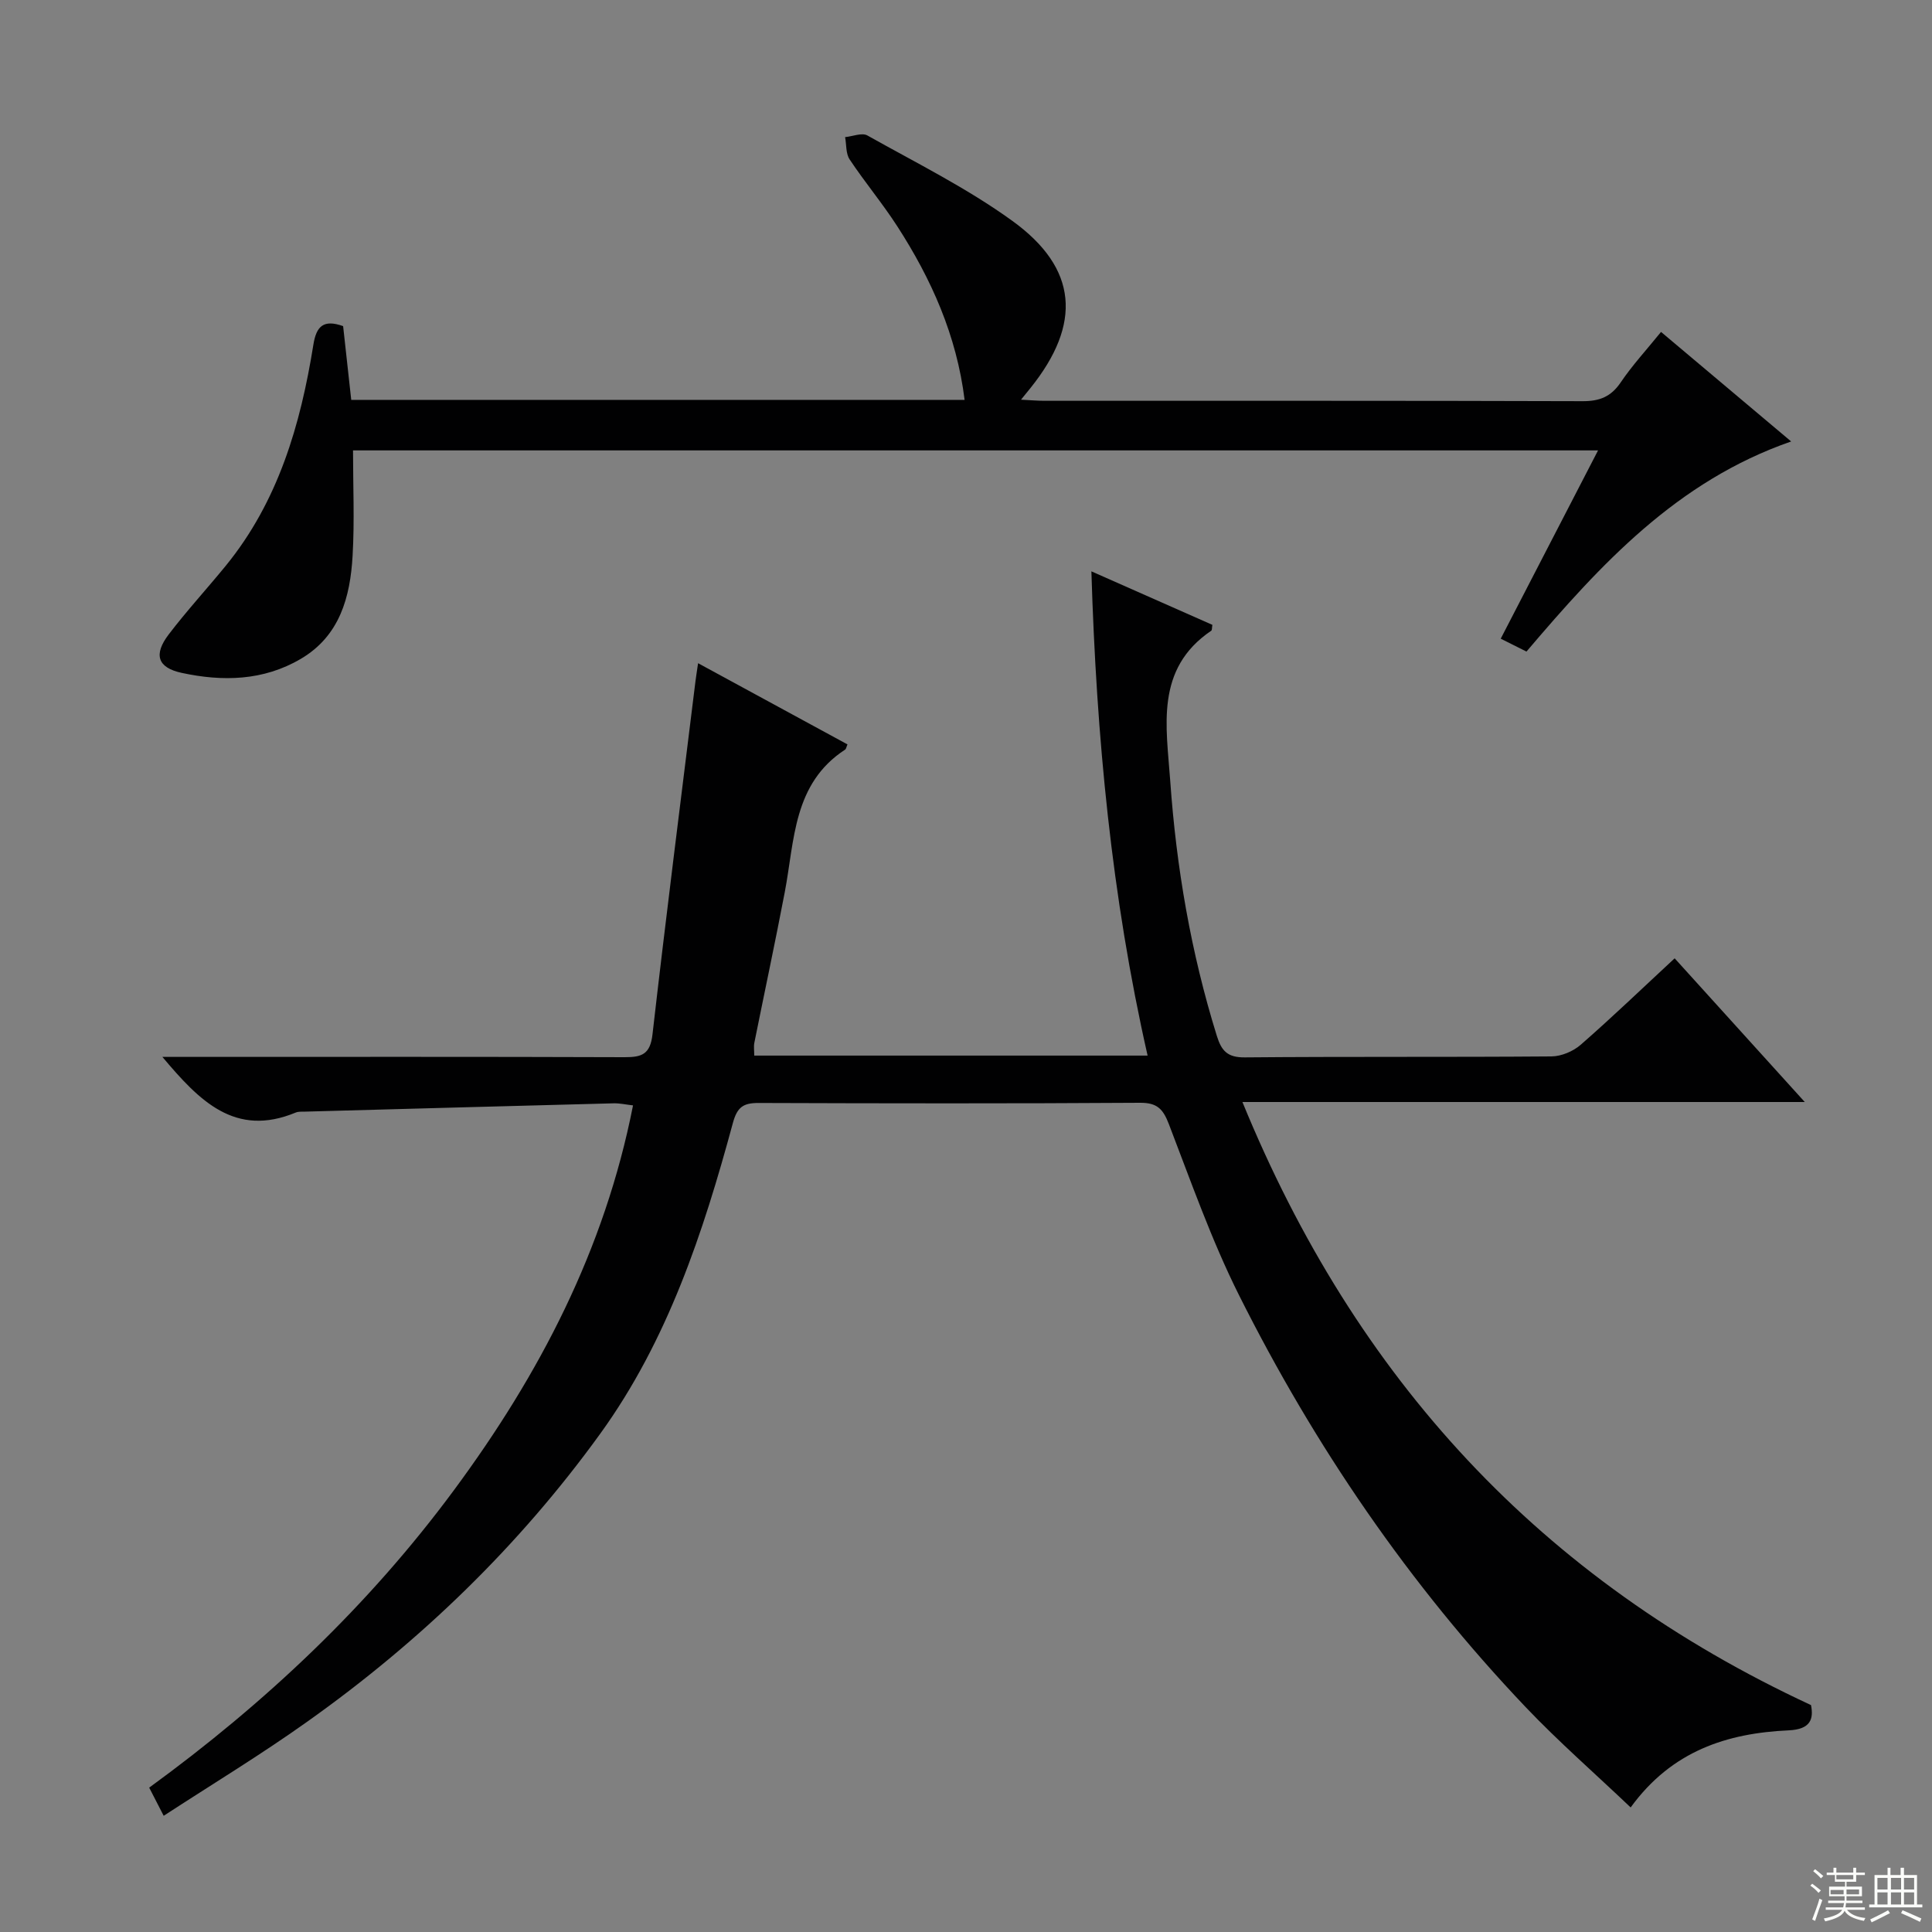
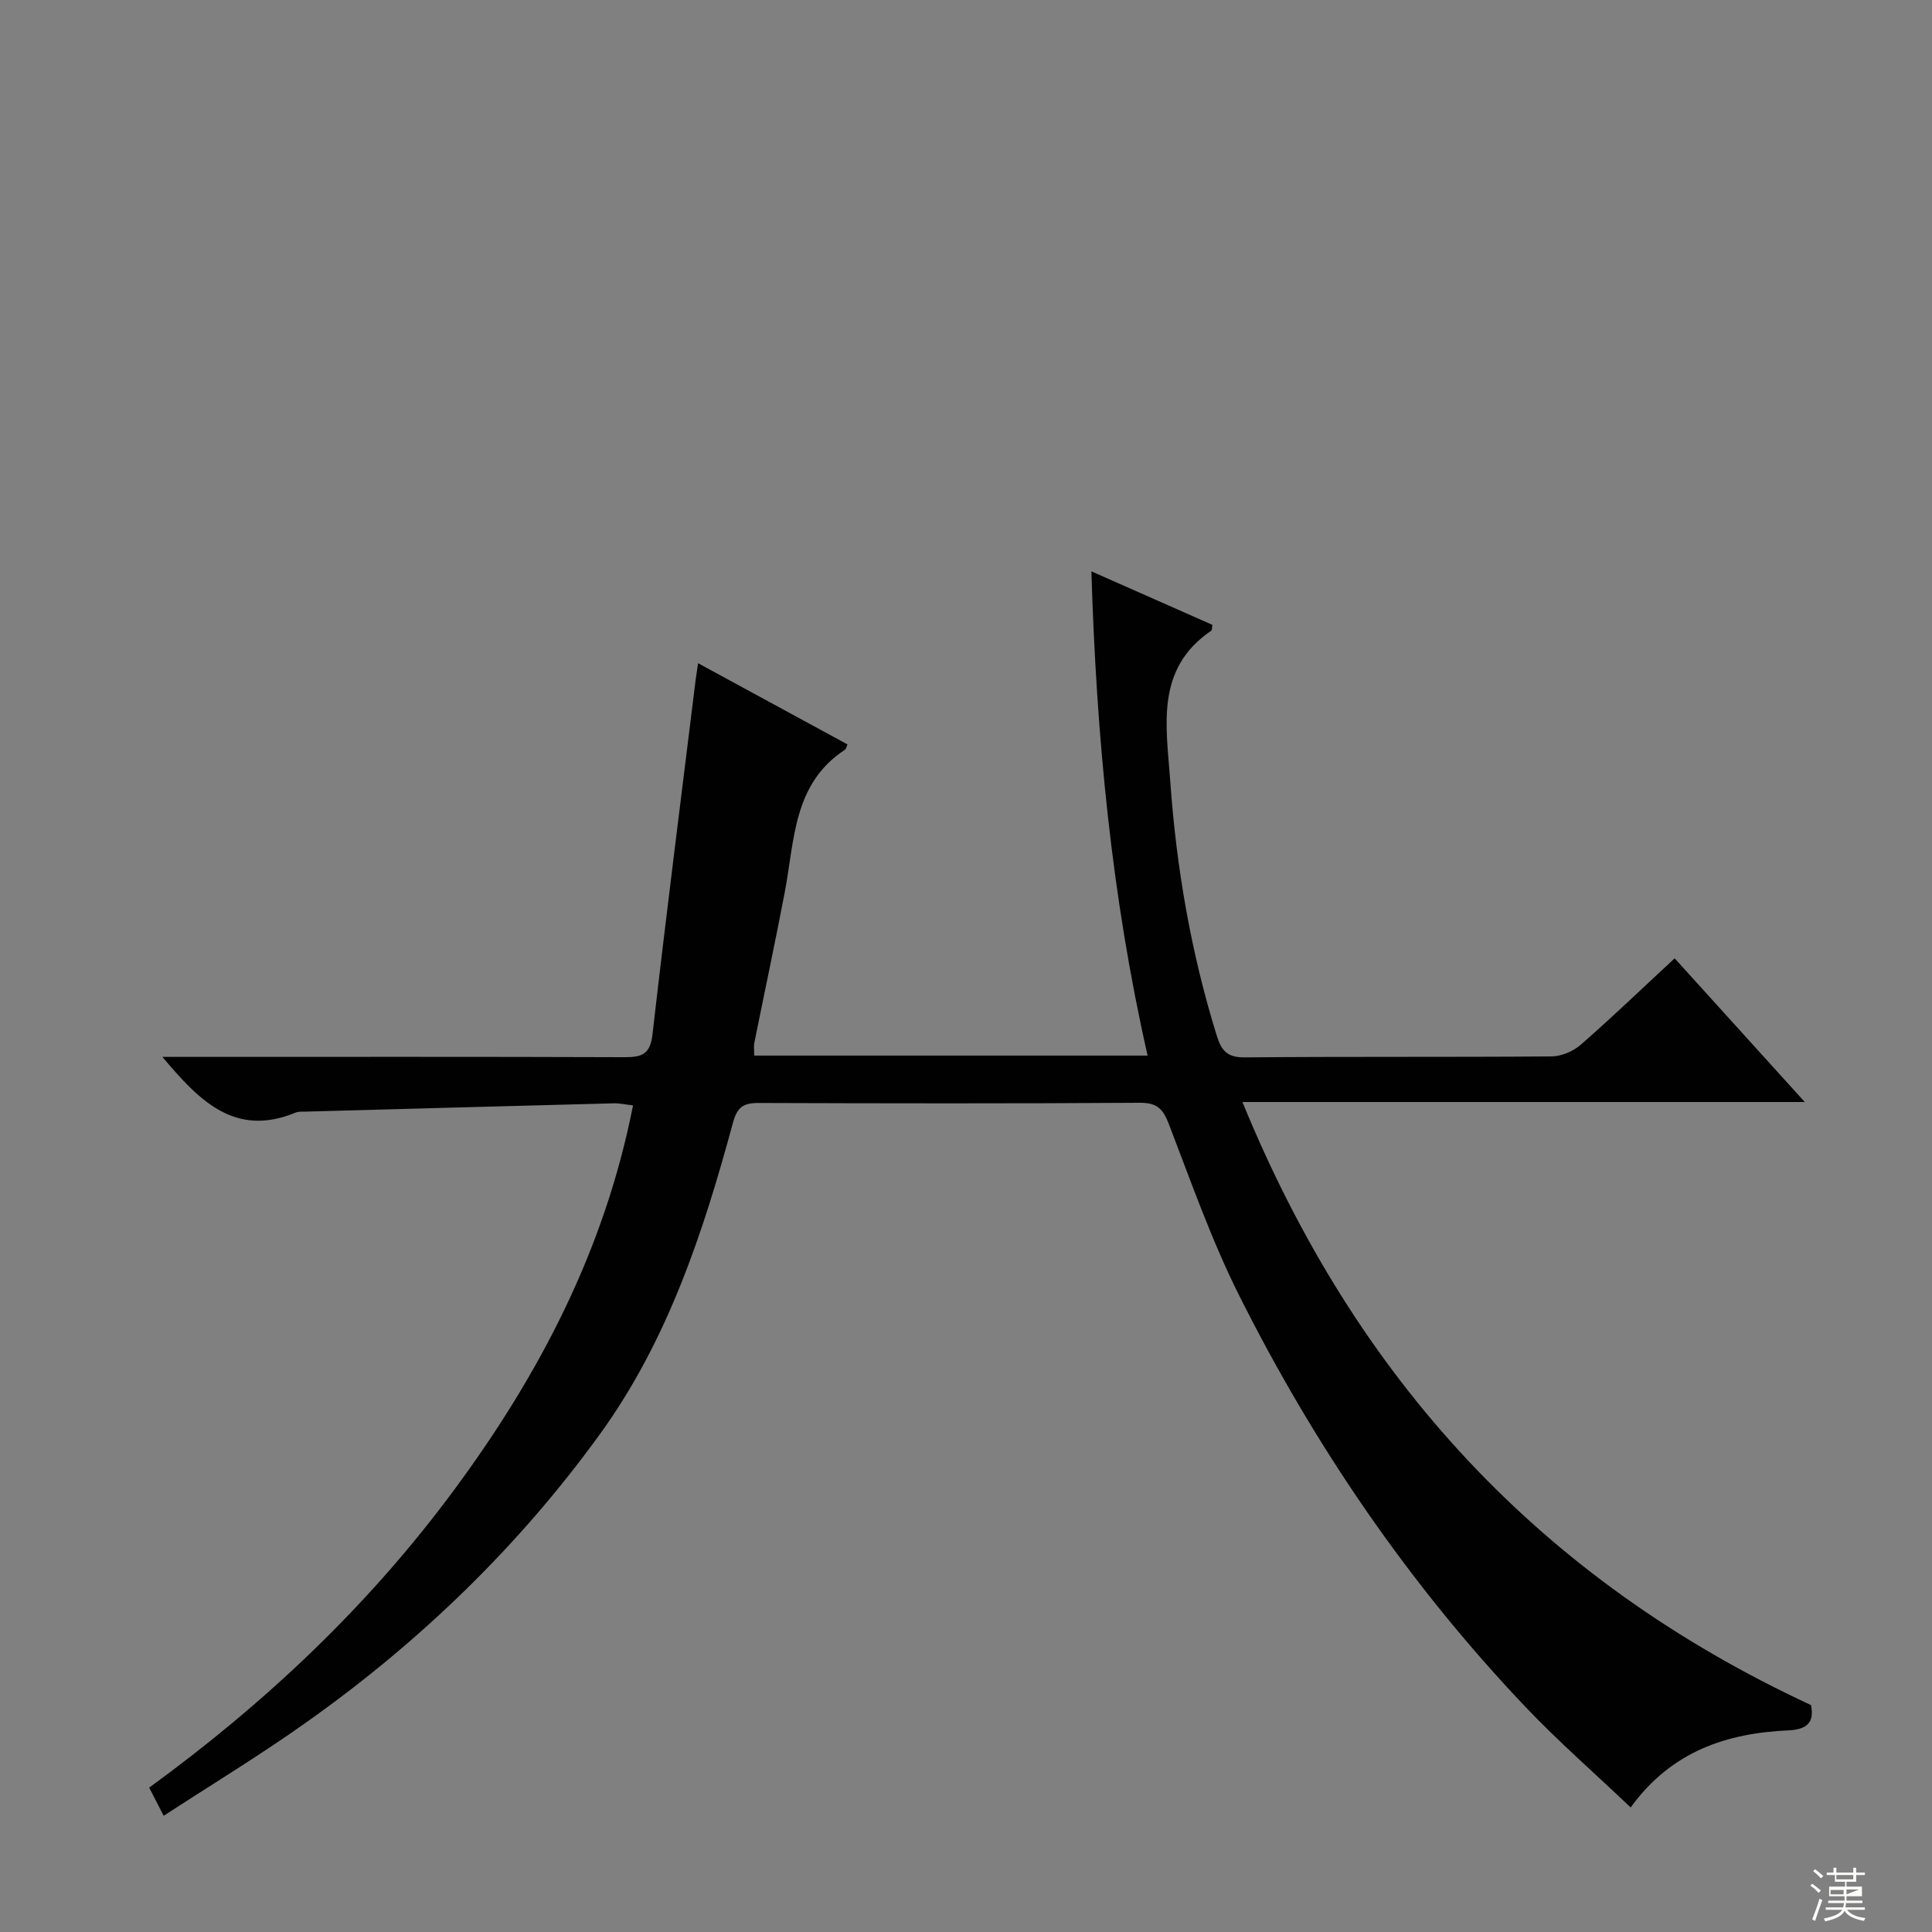
<svg xmlns="http://www.w3.org/2000/svg" enable-background="new 0 0 400 400" viewBox="0 0 400 400">
  <rect x="0" y="0" width="400" height="400" fill="#808080" stroke="none" />
  <path d="m33.89 375.94c-1.25-2.44-2.06-4.01-3-5.83 24.12-17.57 45.44-37.7 63.11-61.61 17.69-23.93 31.18-49.73 37.06-79.64-1.51-.17-2.75-.46-3.98-.43-21.29.55-42.58 1.14-63.87 1.72-.66.02-1.4-.05-1.98.19-12.57 5.21-19.96-2.42-27.61-11.52h5.73c30 0 59.99-.05 89.99.06 3.56.01 5.28-.61 5.75-4.71 2.79-24.4 5.9-48.77 8.9-73.14.12-.94.27-1.87.54-3.72 10.67 5.8 20.81 11.31 30.93 16.81-.23.53-.27.94-.49 1.08-10.79 7.04-10.44 18.75-12.49 29.5-1.99 10.42-4.21 20.79-6.3 31.19-.16.78-.02 1.61-.02 2.66h81.44c-7.48-32.95-10.6-66.04-11.64-100.26 8.85 3.91 16.97 7.51 25.05 11.08-.11.6-.05 1.08-.23 1.21-11.7 7.92-9.28 19.87-8.5 31.05 1.26 17.93 4.29 35.6 9.65 52.83.98 3.16 2.24 4.49 5.8 4.46 21.16-.19 42.33-.03 63.49-.2 2.05-.02 4.51-1.06 6.07-2.43 6.5-5.68 12.73-11.67 19.43-17.88 8.86 9.78 17.52 19.34 26.94 29.75-39.05 0-77.06 0-116.43 0 23.47 57.31 61.71 98.86 117.72 124.86.56 2.86-.05 5.02-4.62 5.23-12.74.58-24.2 4.23-32.72 15.96-7.43-7.07-14.92-13.6-21.73-20.76-24.14-25.39-43.72-54.07-59.37-85.33-5.7-11.39-9.94-23.52-14.53-35.44-1.19-3.08-2.42-4.38-5.93-4.36-26.33.17-52.66.13-78.99.04-3.16-.01-4.43.83-5.33 4.16-6.14 22.69-13.5 45.01-27.44 64.29-16.81 23.26-37.25 43.01-60.64 59.62-9.56 6.81-19.64 12.92-29.76 19.51z" fill="#010102" />
-   <path d="m330.86 93.25c-86.31 0-171.74 0-257.77 0 0 7.35.33 14.62-.09 21.84-.49 8.53-2.65 16.58-10.74 21.33-7.74 4.55-16.19 4.72-24.65 2.89-5.01-1.08-5.86-3.79-2.68-7.96 3.73-4.89 7.91-9.44 11.8-14.2 10.88-13.33 15.49-29.2 18.15-45.78.61-3.83 2.09-5.3 6.16-3.85.55 4.98 1.1 10.05 1.68 15.27h126.99c-1.65-13.35-6.89-25.03-13.95-35.96-3.07-4.75-6.72-9.11-9.85-13.82-.81-1.21-.65-3.06-.94-4.62 1.55-.15 3.48-.97 4.6-.35 10.13 5.69 20.64 10.9 30.01 17.68 13.62 9.84 14.42 21.34 3.79 34.59-.5.62-1 1.24-1.98 2.44 2 .1 3.4.23 4.8.23 37.16.01 74.32-.04 111.48.08 3.52.01 5.87-.92 7.88-3.89 2.4-3.55 5.34-6.73 8.35-10.45 8.99 7.57 17.71 14.91 26.94 22.68-23.65 8.21-39.45 25.45-54.8 43.5-1.81-.91-3.39-1.7-5.33-2.67 6.68-12.89 13.21-25.53 20.15-38.98z" fill="#010102" />
  <g fill="#fbfcfa">
-     <path d="m374.8 390.4.4-.4c.7.5 1.3 1 1.8 1.4l-.5.5c-.5-.6-1.1-1.1-1.7-1.5zm1 7.3-.6-.3c.5-1.4 1.1-2.8 1.5-4.3.2.1.4.2.6.3-.5 1.3-1 2.8-1.5 4.3zm-.4-10.3.4-.4c.4.3 1 .8 1.7 1.4l-.5.5c-.4-.5-1-1-1.6-1.5zm2.5.3h1.7v-1h.6v1h3.5v-1h.6v1h1.8v.5h-1.8v1.4h-2v1h3.2v2h-3.2v.9h3.3v.5h-3.4c0 .3-.1.6-.1.9h4v.5h-3.7c.7.9 1.9 1.5 3.8 1.7-.1.2-.2.4-.3.6-2.1-.4-3.5-1.1-4-2.1-.4 1-1.8 1.7-4 2.2-.1-.2-.2-.4-.3-.6 2.1-.4 3.4-1 3.8-1.8h-3.4v-.5h3.6c.1-.3.1-.6.2-.9h-3.3v-.5h3.4c0-.3 0-.6 0-.9h-3.2v-2h3.3v-1h-2.1v-1.4h-1.7v-.5zm1.1 3.5v1h2.7c0-.3 0-.4 0-.4 0-.1 0-.2 0-.2 0-.1 0-.2 0-.3h-2.7zm1.2-3v.9h3.5v-.9zm4.7 3h-2.6v.6.4h2.6z" />
-     <path d="m393.6 386.7h.6v1.5h2.7v6.1h1.1v.6h-11v-.6h1.1v-6.1h2.7v-1.5h.6v1.5h2.1v-1.5zm-2.7 8.8.4.6c-1.2.6-2.5 1.3-3.8 1.9-.1-.2-.2-.4-.3-.6 1.2-.6 2.5-1.2 3.7-1.9zm-2.2-6.7v2.4h2.1v-2.4zm0 3v2.5h2.1v-2.5zm2.8-3v2.4h2.1v-2.4zm0 3v2.5h2.1v-2.5zm6 6.1c-1.4-.7-2.7-1.3-3.9-1.8l.3-.6c1.5.6 2.7 1.2 3.9 1.7zm-1.2-9.1h-2.1v2.4h2.1zm-2.1 3v2.5h2.1v-2.5z" />
+     <path d="m374.8 390.4.4-.4c.7.5 1.3 1 1.8 1.4l-.5.5c-.5-.6-1.1-1.1-1.7-1.5zm1 7.3-.6-.3c.5-1.4 1.1-2.8 1.5-4.3.2.1.4.2.6.3-.5 1.3-1 2.8-1.5 4.3zm-.4-10.3.4-.4c.4.3 1 .8 1.7 1.4l-.5.5c-.4-.5-1-1-1.6-1.5zm2.5.3h1.7v-1h.6v1h3.5v-1h.6v1h1.8v.5h-1.8v1.4h-2v1h3.2v2h-3.2v.9h3.3v.5h-3.4c0 .3-.1.6-.1.9h4v.5h-3.7c.7.9 1.9 1.5 3.8 1.7-.1.2-.2.4-.3.6-2.1-.4-3.5-1.1-4-2.1-.4 1-1.8 1.7-4 2.2-.1-.2-.2-.4-.3-.6 2.1-.4 3.4-1 3.8-1.8h-3.4v-.5h3.6c.1-.3.1-.6.2-.9h-3.3v-.5h3.4c0-.3 0-.6 0-.9h-3.2v-2h3.3v-1h-2.1v-1.4h-1.7v-.5zm1.1 3.5v1h2.7c0-.3 0-.4 0-.4 0-.1 0-.2 0-.2 0-.1 0-.2 0-.3h-2.7zm1.2-3v.9h3.5v-.9zm4.7 3h-2.6v.6.4z" />
  </g>
</svg>